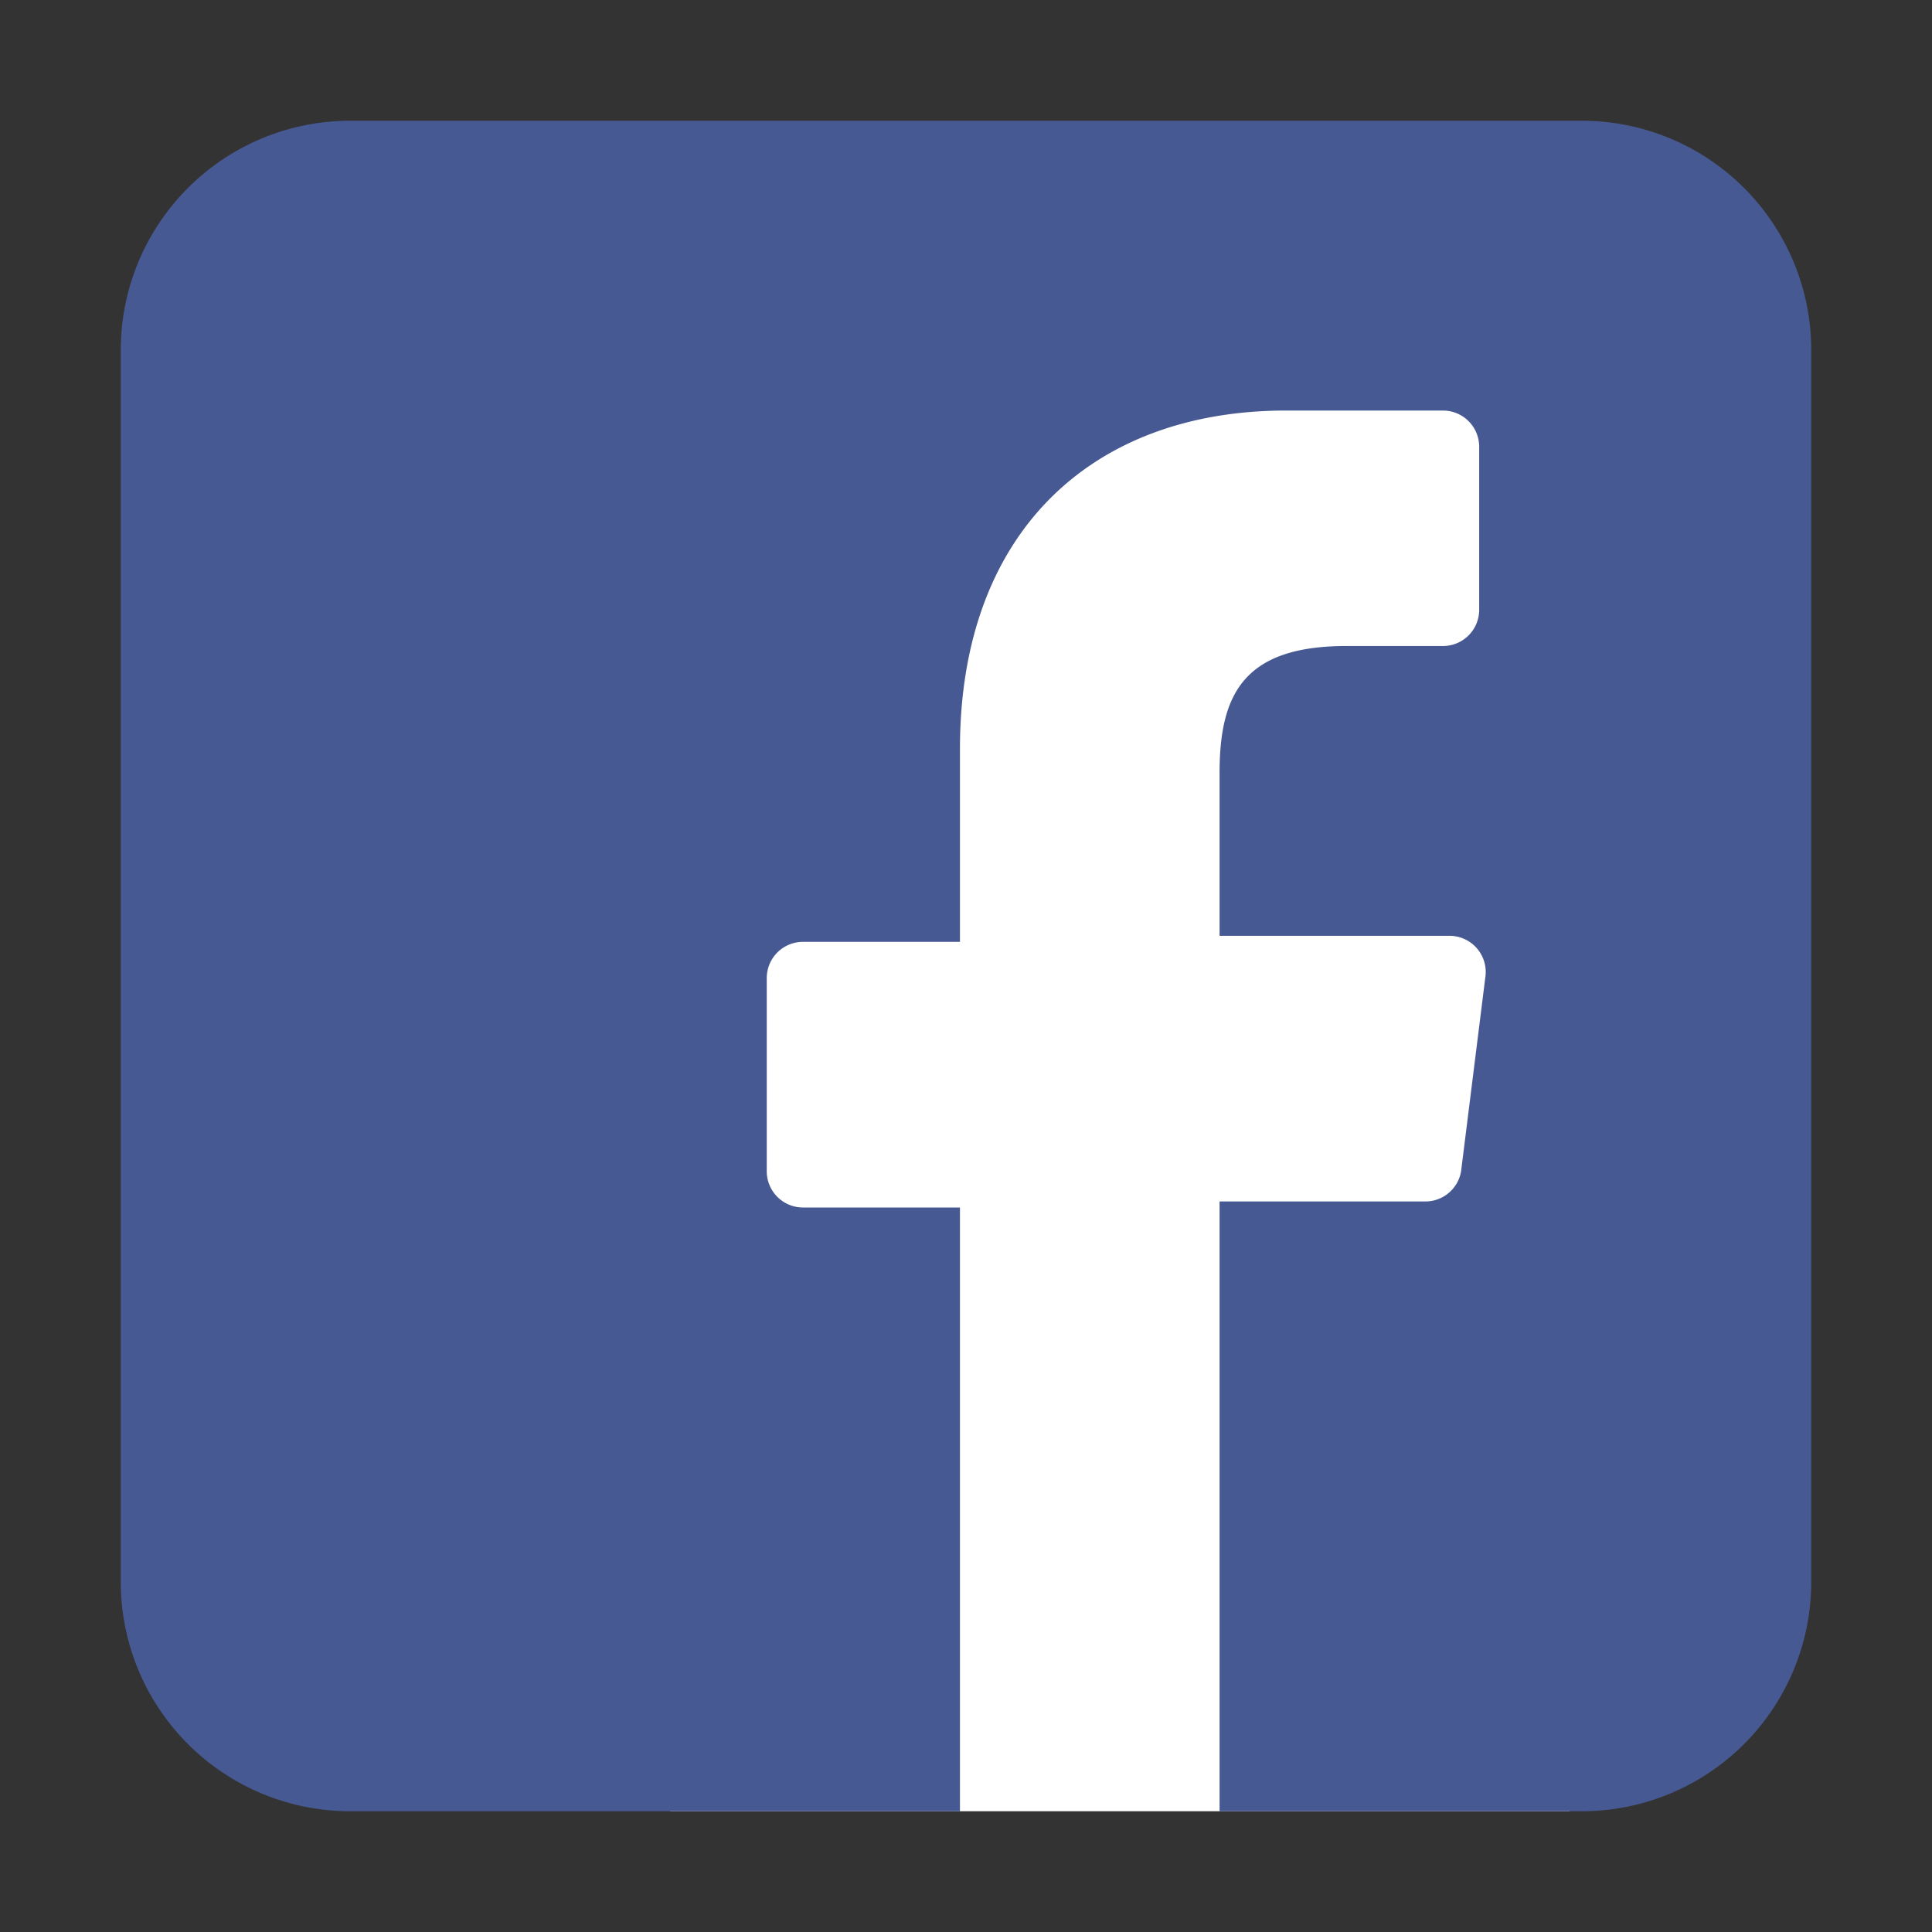
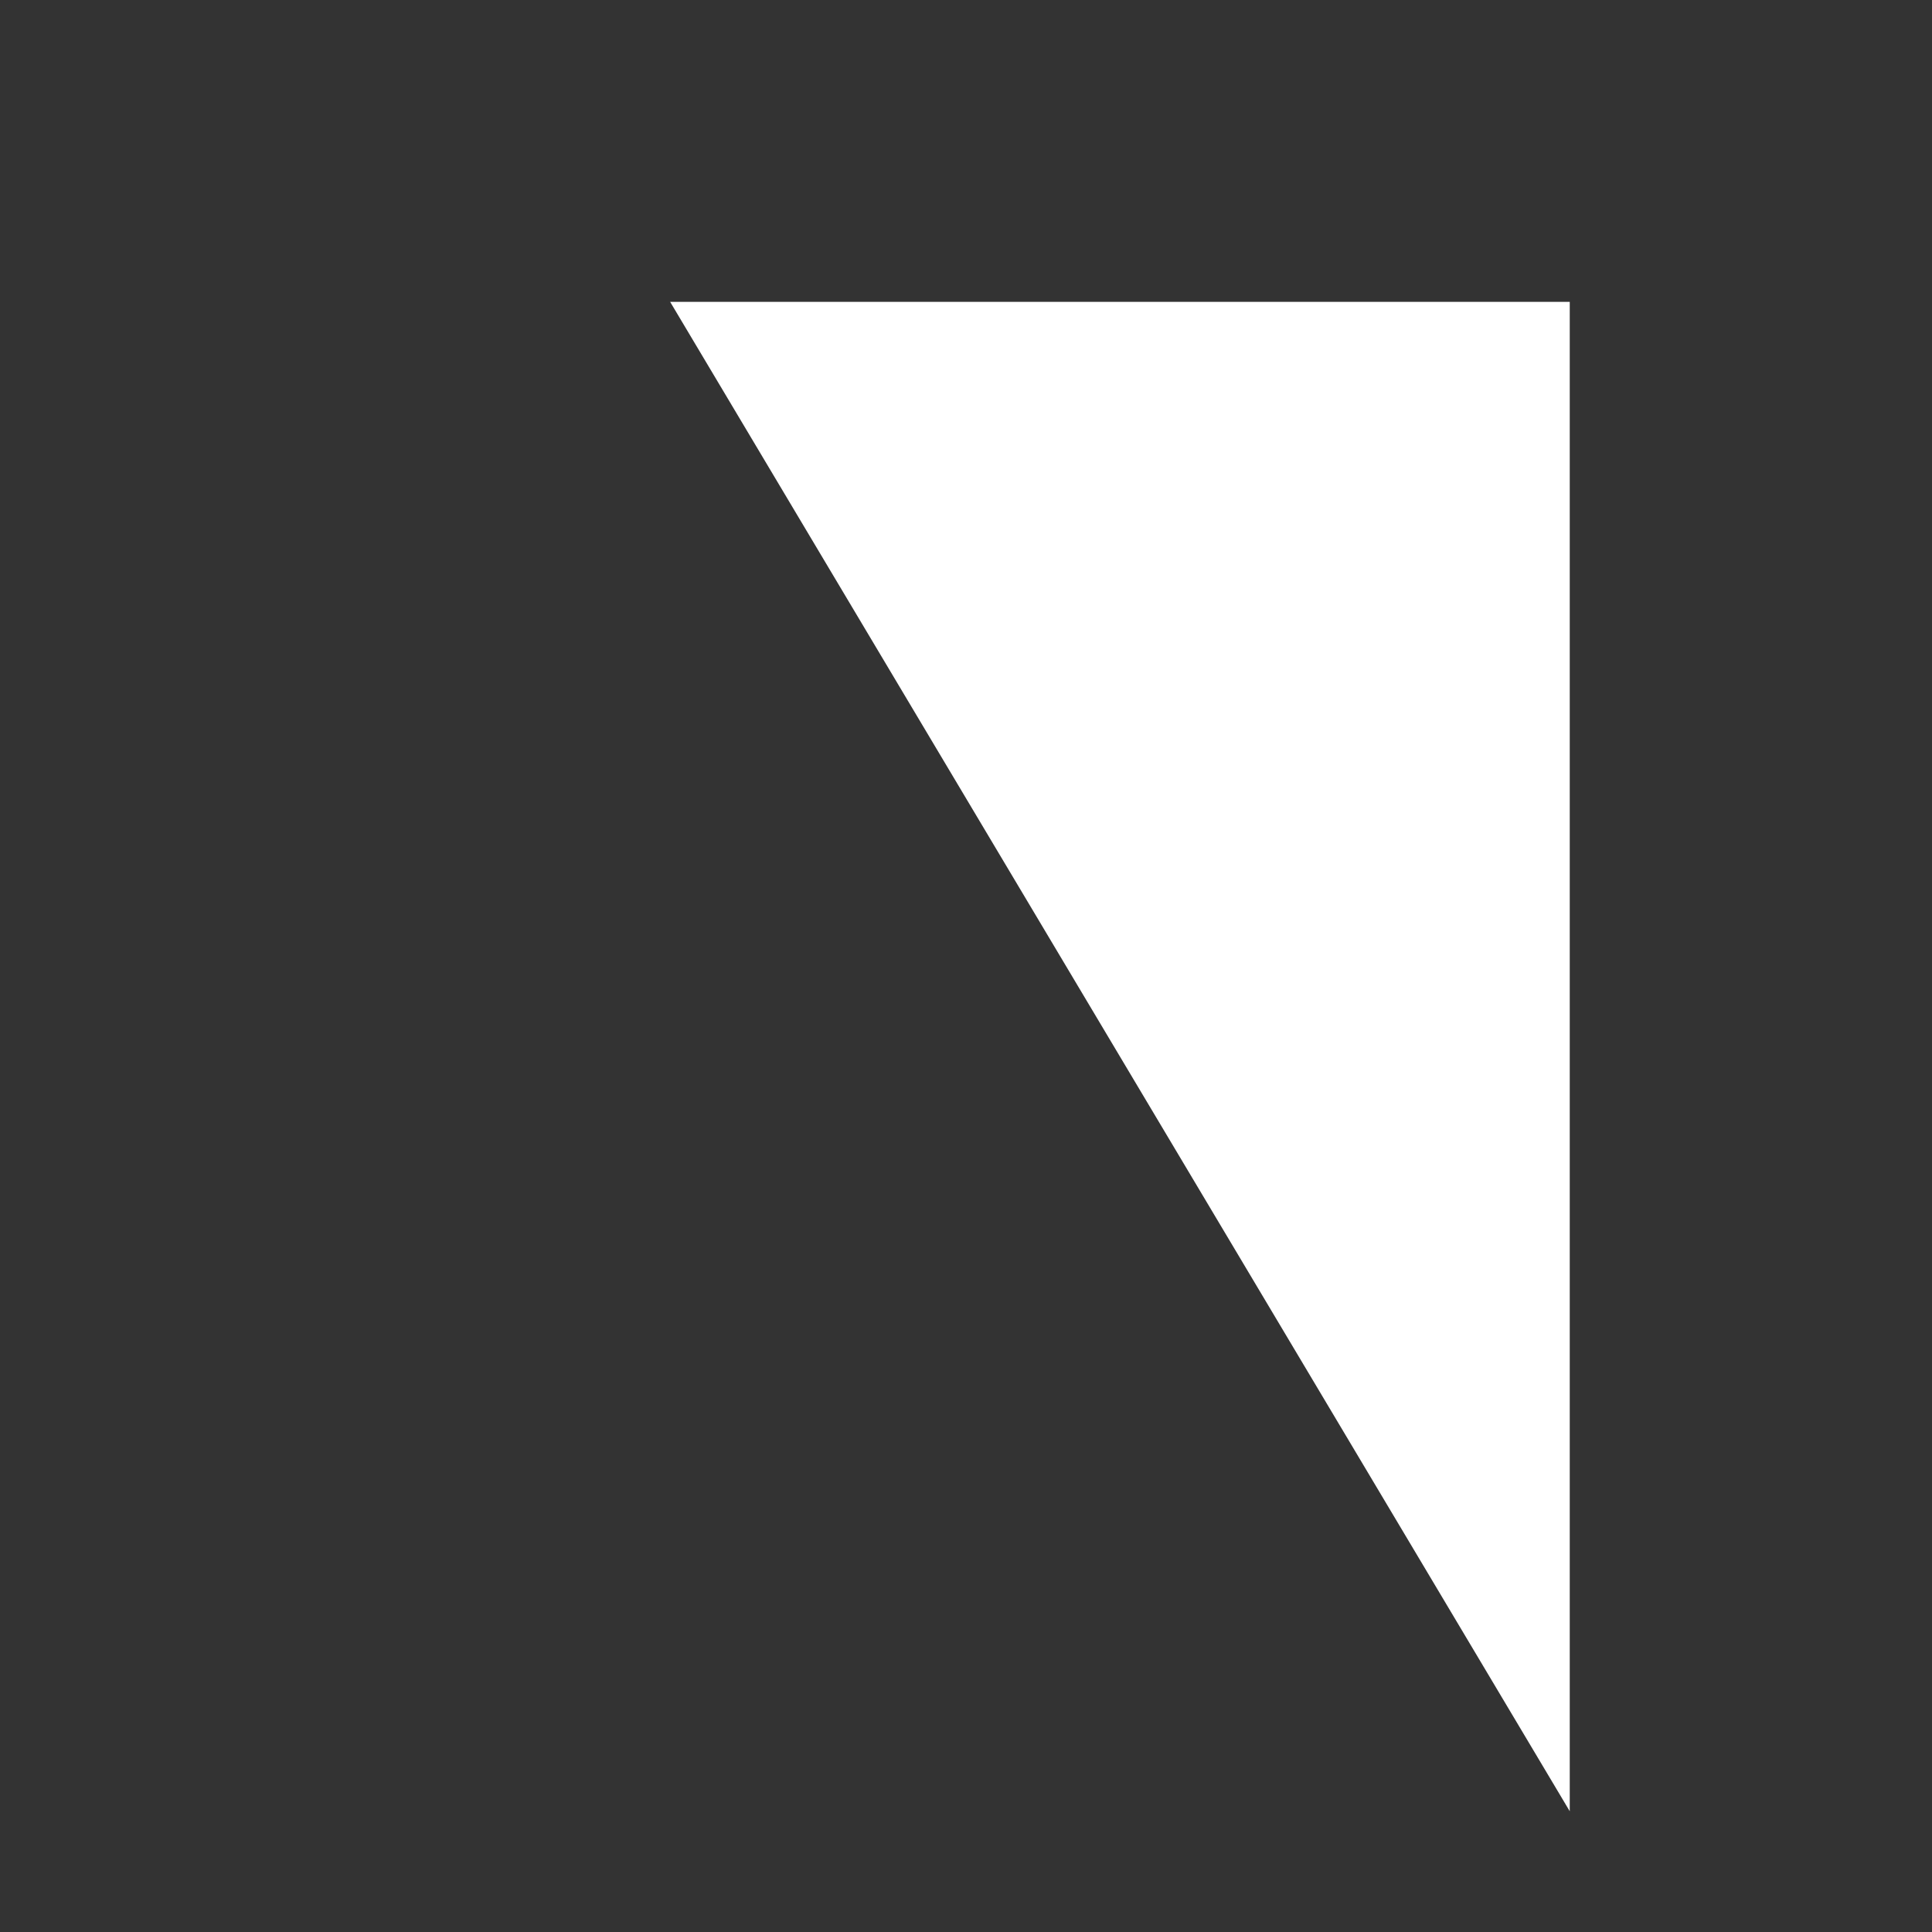
<svg xmlns="http://www.w3.org/2000/svg" width="32" height="32">
  <rect width="100%" height="100%" fill="#333333" stroke="none" />
  <defs>
    <style>.cls-1{fill:#fff;}.cls-2{fill:#475993;}</style>
  </defs>
  <title>facebook</title>
-   <path d="M11.1 5H26v25H11.1z" class="cls-1" />
-   <path d="M26.2 2H5.8A3.8 3.8 0 0 0 2 5.8v20.4A3.8 3.8 0 0 0 5.8 30h10.1V20h-2.6a.6.6 0 0 1-.6-.6v-3.2a.6.6 0 0 1 .6-.6h2.6v-3.2c0-3.6 2.2-5.6 5.4-5.6h2.6a.6.6 0 0 1 .6.6v2.7a.6.6 0 0 1-.6.6h-1.6c-1.7 0-2.1.8-2.1 2.1v2.7H24a.6.6 0 0 1 .6.7l-.4 3.2a.6.6 0 0 1-.6.5h-3.4V30h6a3.8 3.8 0 0 0 3.8-3.8V5.8A3.8 3.8 0 0 0 26.2 2z" class="cls-2" />
+   <path d="M11.1 5H26v25z" class="cls-1" />
</svg>